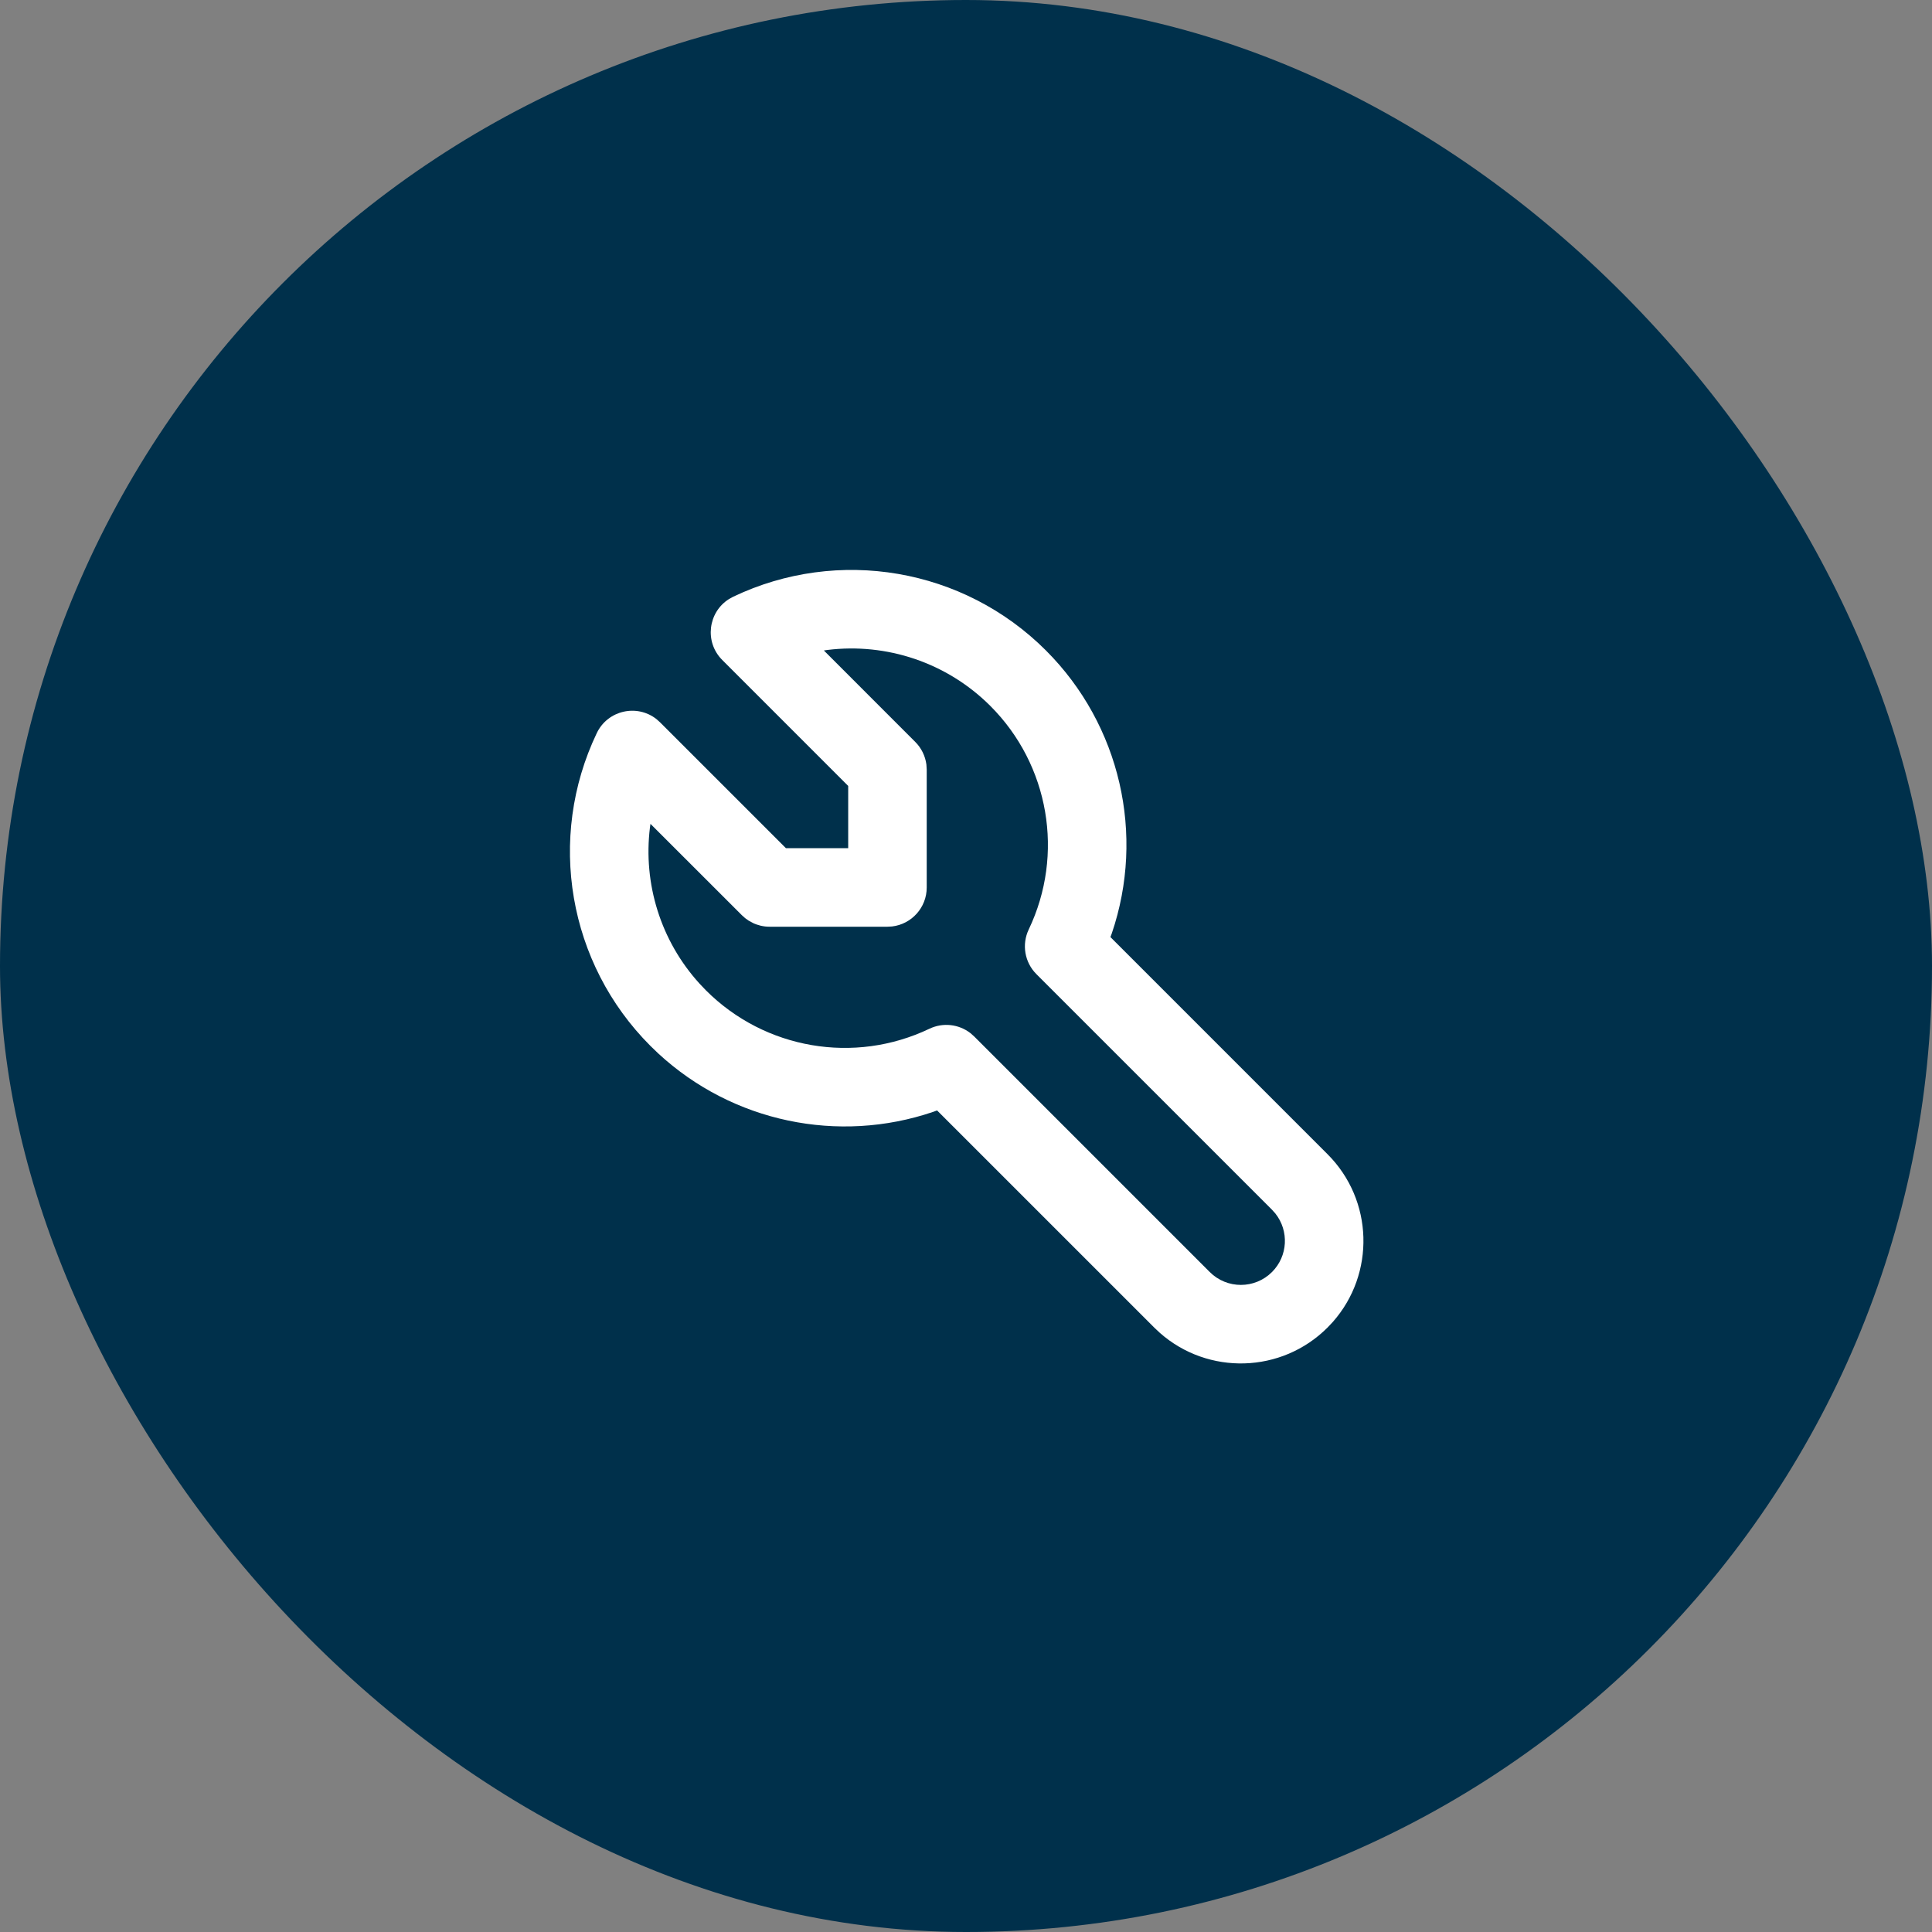
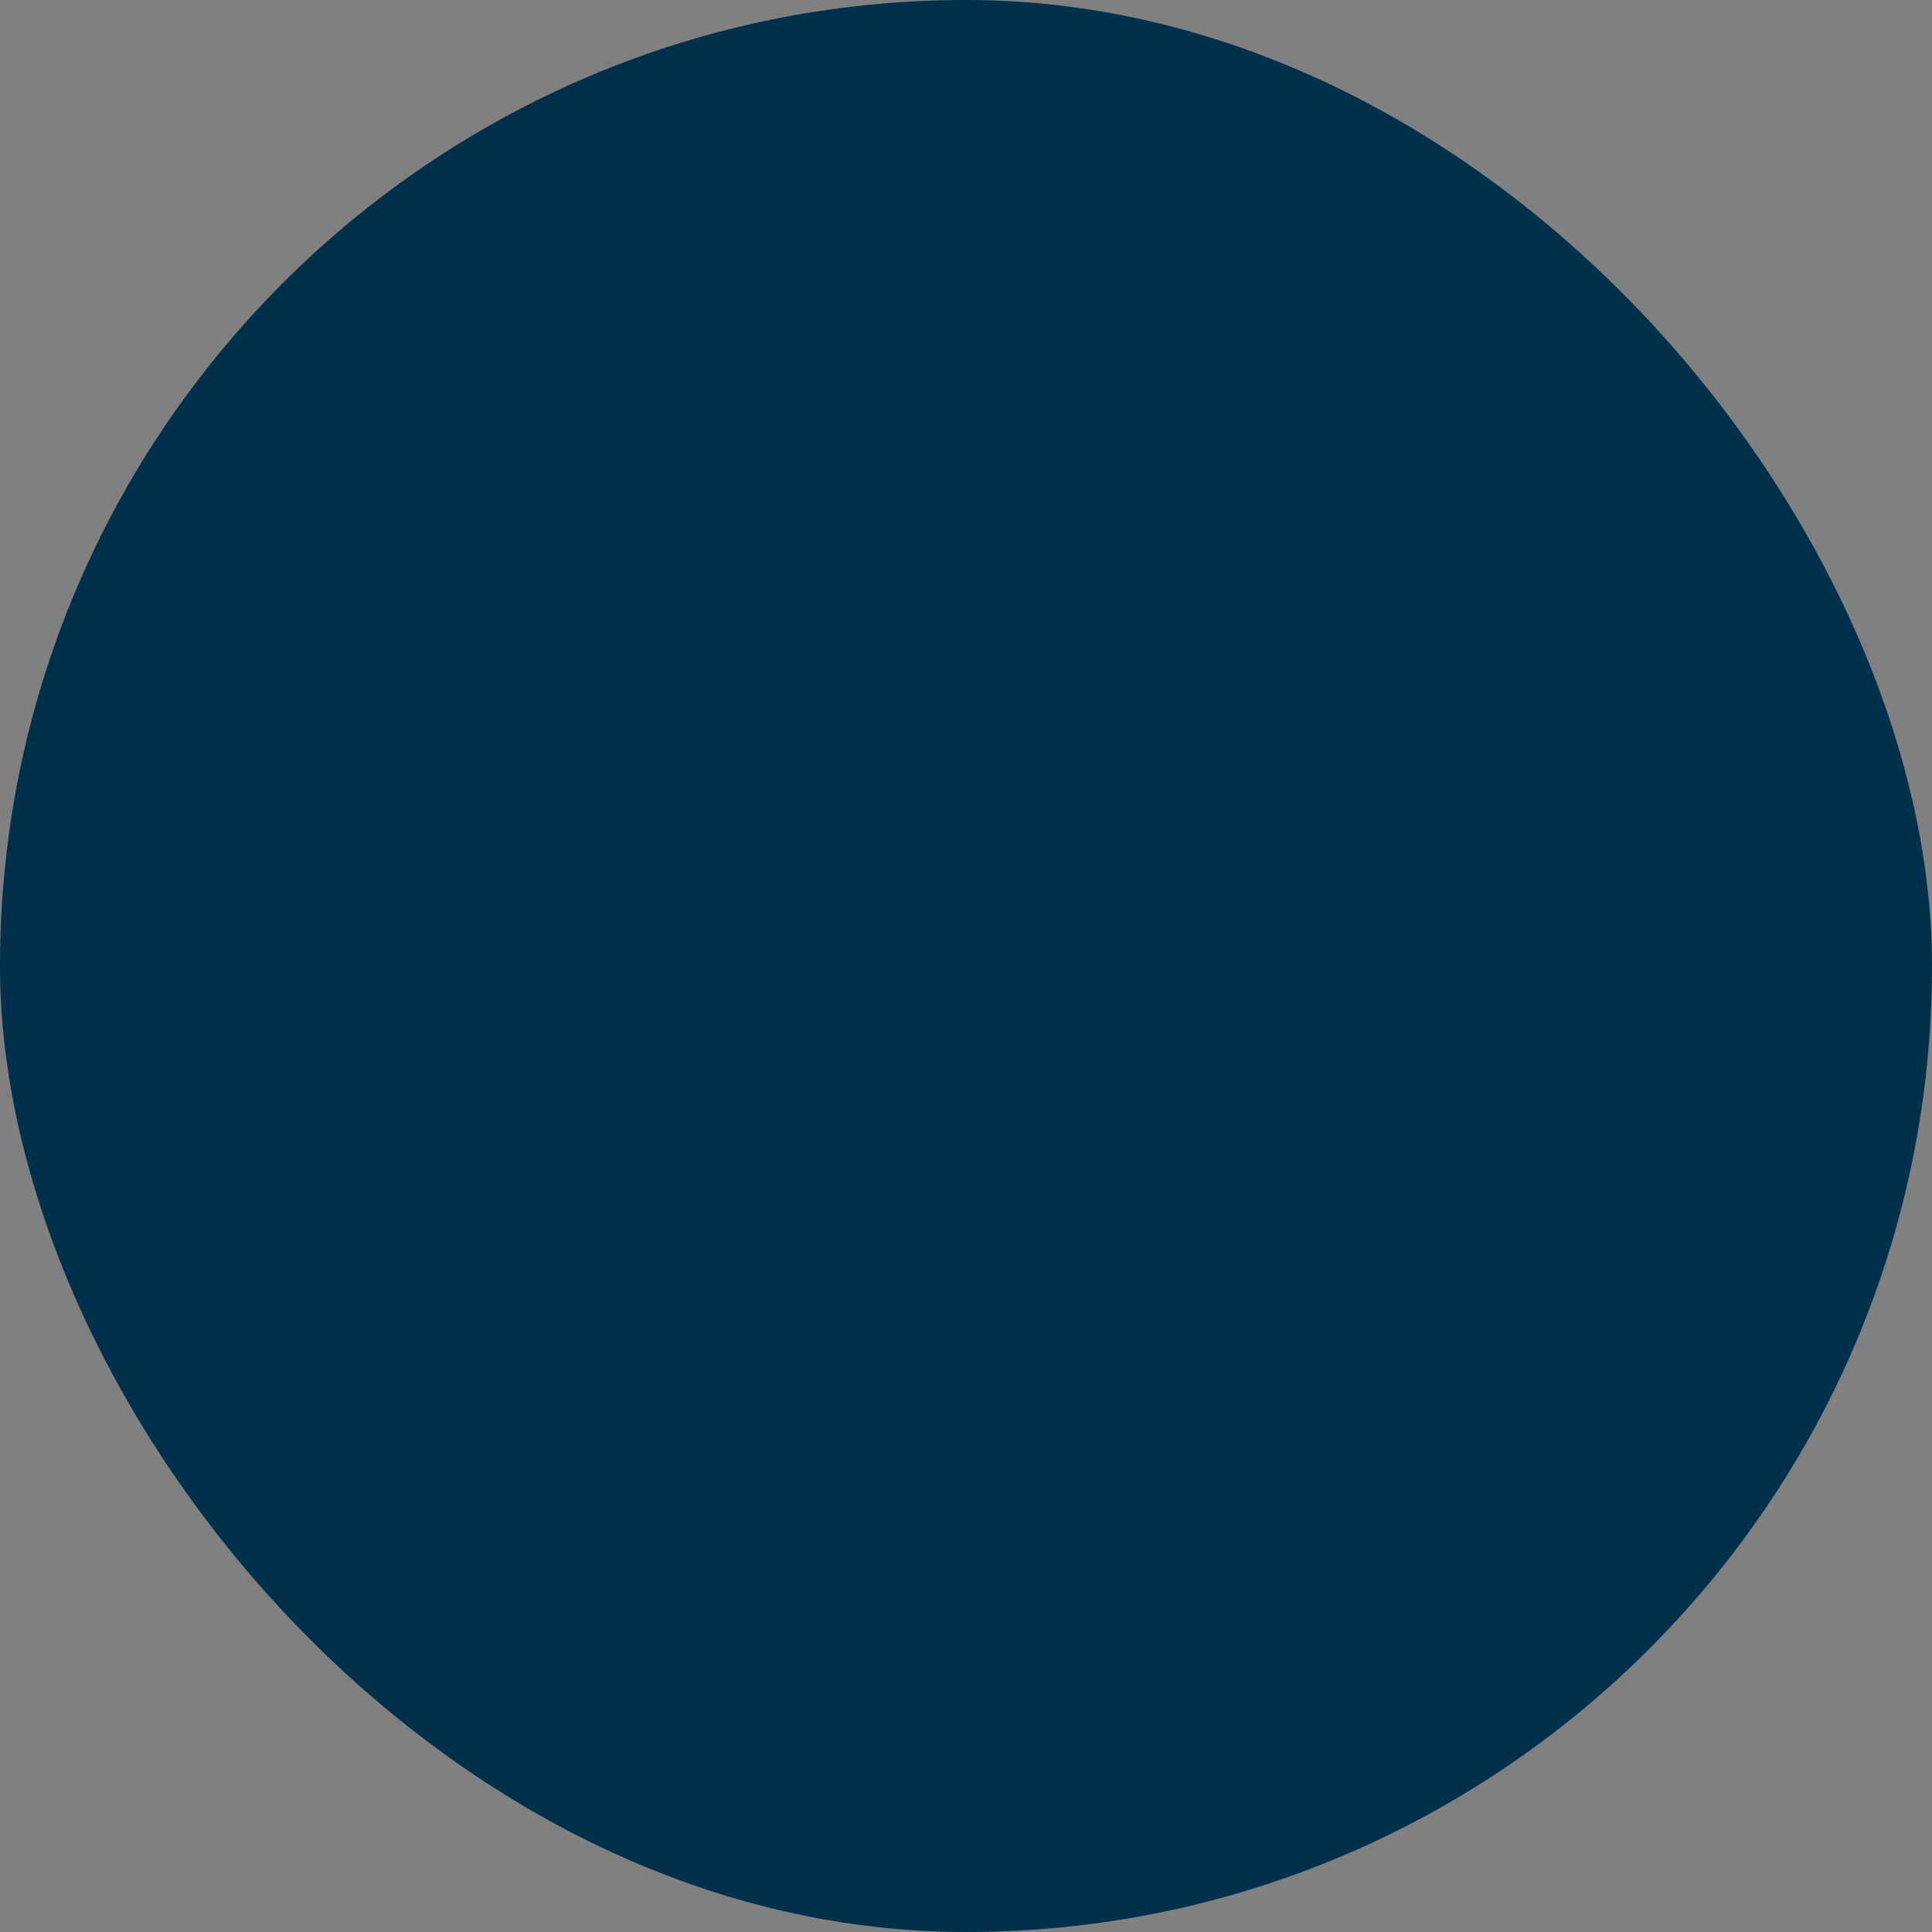
<svg xmlns="http://www.w3.org/2000/svg" width="82" height="82" viewBox="0 0 82 82" fill="none">
  <rect x="0" y="0" width="82" height="82" fill="#808080" stroke="none" />
  <rect width="82" height="82" rx="41" fill="#00304B" />
-   <path fillRule="evenodd" clipRule="evenodd" d="M31.115 25.329C35.576 23.199 40.896 24.111 44.392 27.607C47.561 30.776 48.607 35.442 47.19 39.61L47.13 39.772L56.345 48.988C58.298 50.941 58.374 54.062 56.571 56.105L56.345 56.345C54.392 58.298 51.271 58.374 49.228 56.571L48.988 56.345L39.772 47.13L39.61 47.19C35.586 48.559 31.097 47.63 27.94 44.713L27.607 44.392C24.111 40.896 23.199 35.576 25.329 31.115C25.796 30.138 27.04 29.872 27.863 30.522L28.012 30.655L33.358 36H36V33.358L30.655 28.012C29.889 27.246 30.053 25.985 30.94 25.426L31.115 25.329ZM42.035 29.964C40.186 28.115 37.621 27.277 35.12 27.586L34.967 27.608L38.845 31.488C39.106 31.748 39.271 32.086 39.319 32.447L39.333 32.667V37.667C39.333 38.521 38.69 39.226 37.861 39.322L37.667 39.333H32.667L32.568 39.33L32.472 39.322L32.373 39.307L32.284 39.289L32.105 39.236L31.993 39.192L31.773 39.074L31.624 38.967L31.488 38.845L27.608 34.967L27.586 35.12C27.293 37.496 28.034 39.929 29.695 41.753L29.964 42.035C32.462 44.533 36.262 45.185 39.448 43.663C40.022 43.389 40.695 43.467 41.188 43.849L41.345 43.988L51.345 53.988C52.075 54.718 53.258 54.718 53.988 53.988C54.666 53.31 54.714 52.242 54.133 51.508L53.988 51.345L43.988 41.345C43.489 40.846 43.358 40.086 43.663 39.448C45.185 36.262 44.533 32.462 42.035 29.964Z" fill="white" />
</svg>